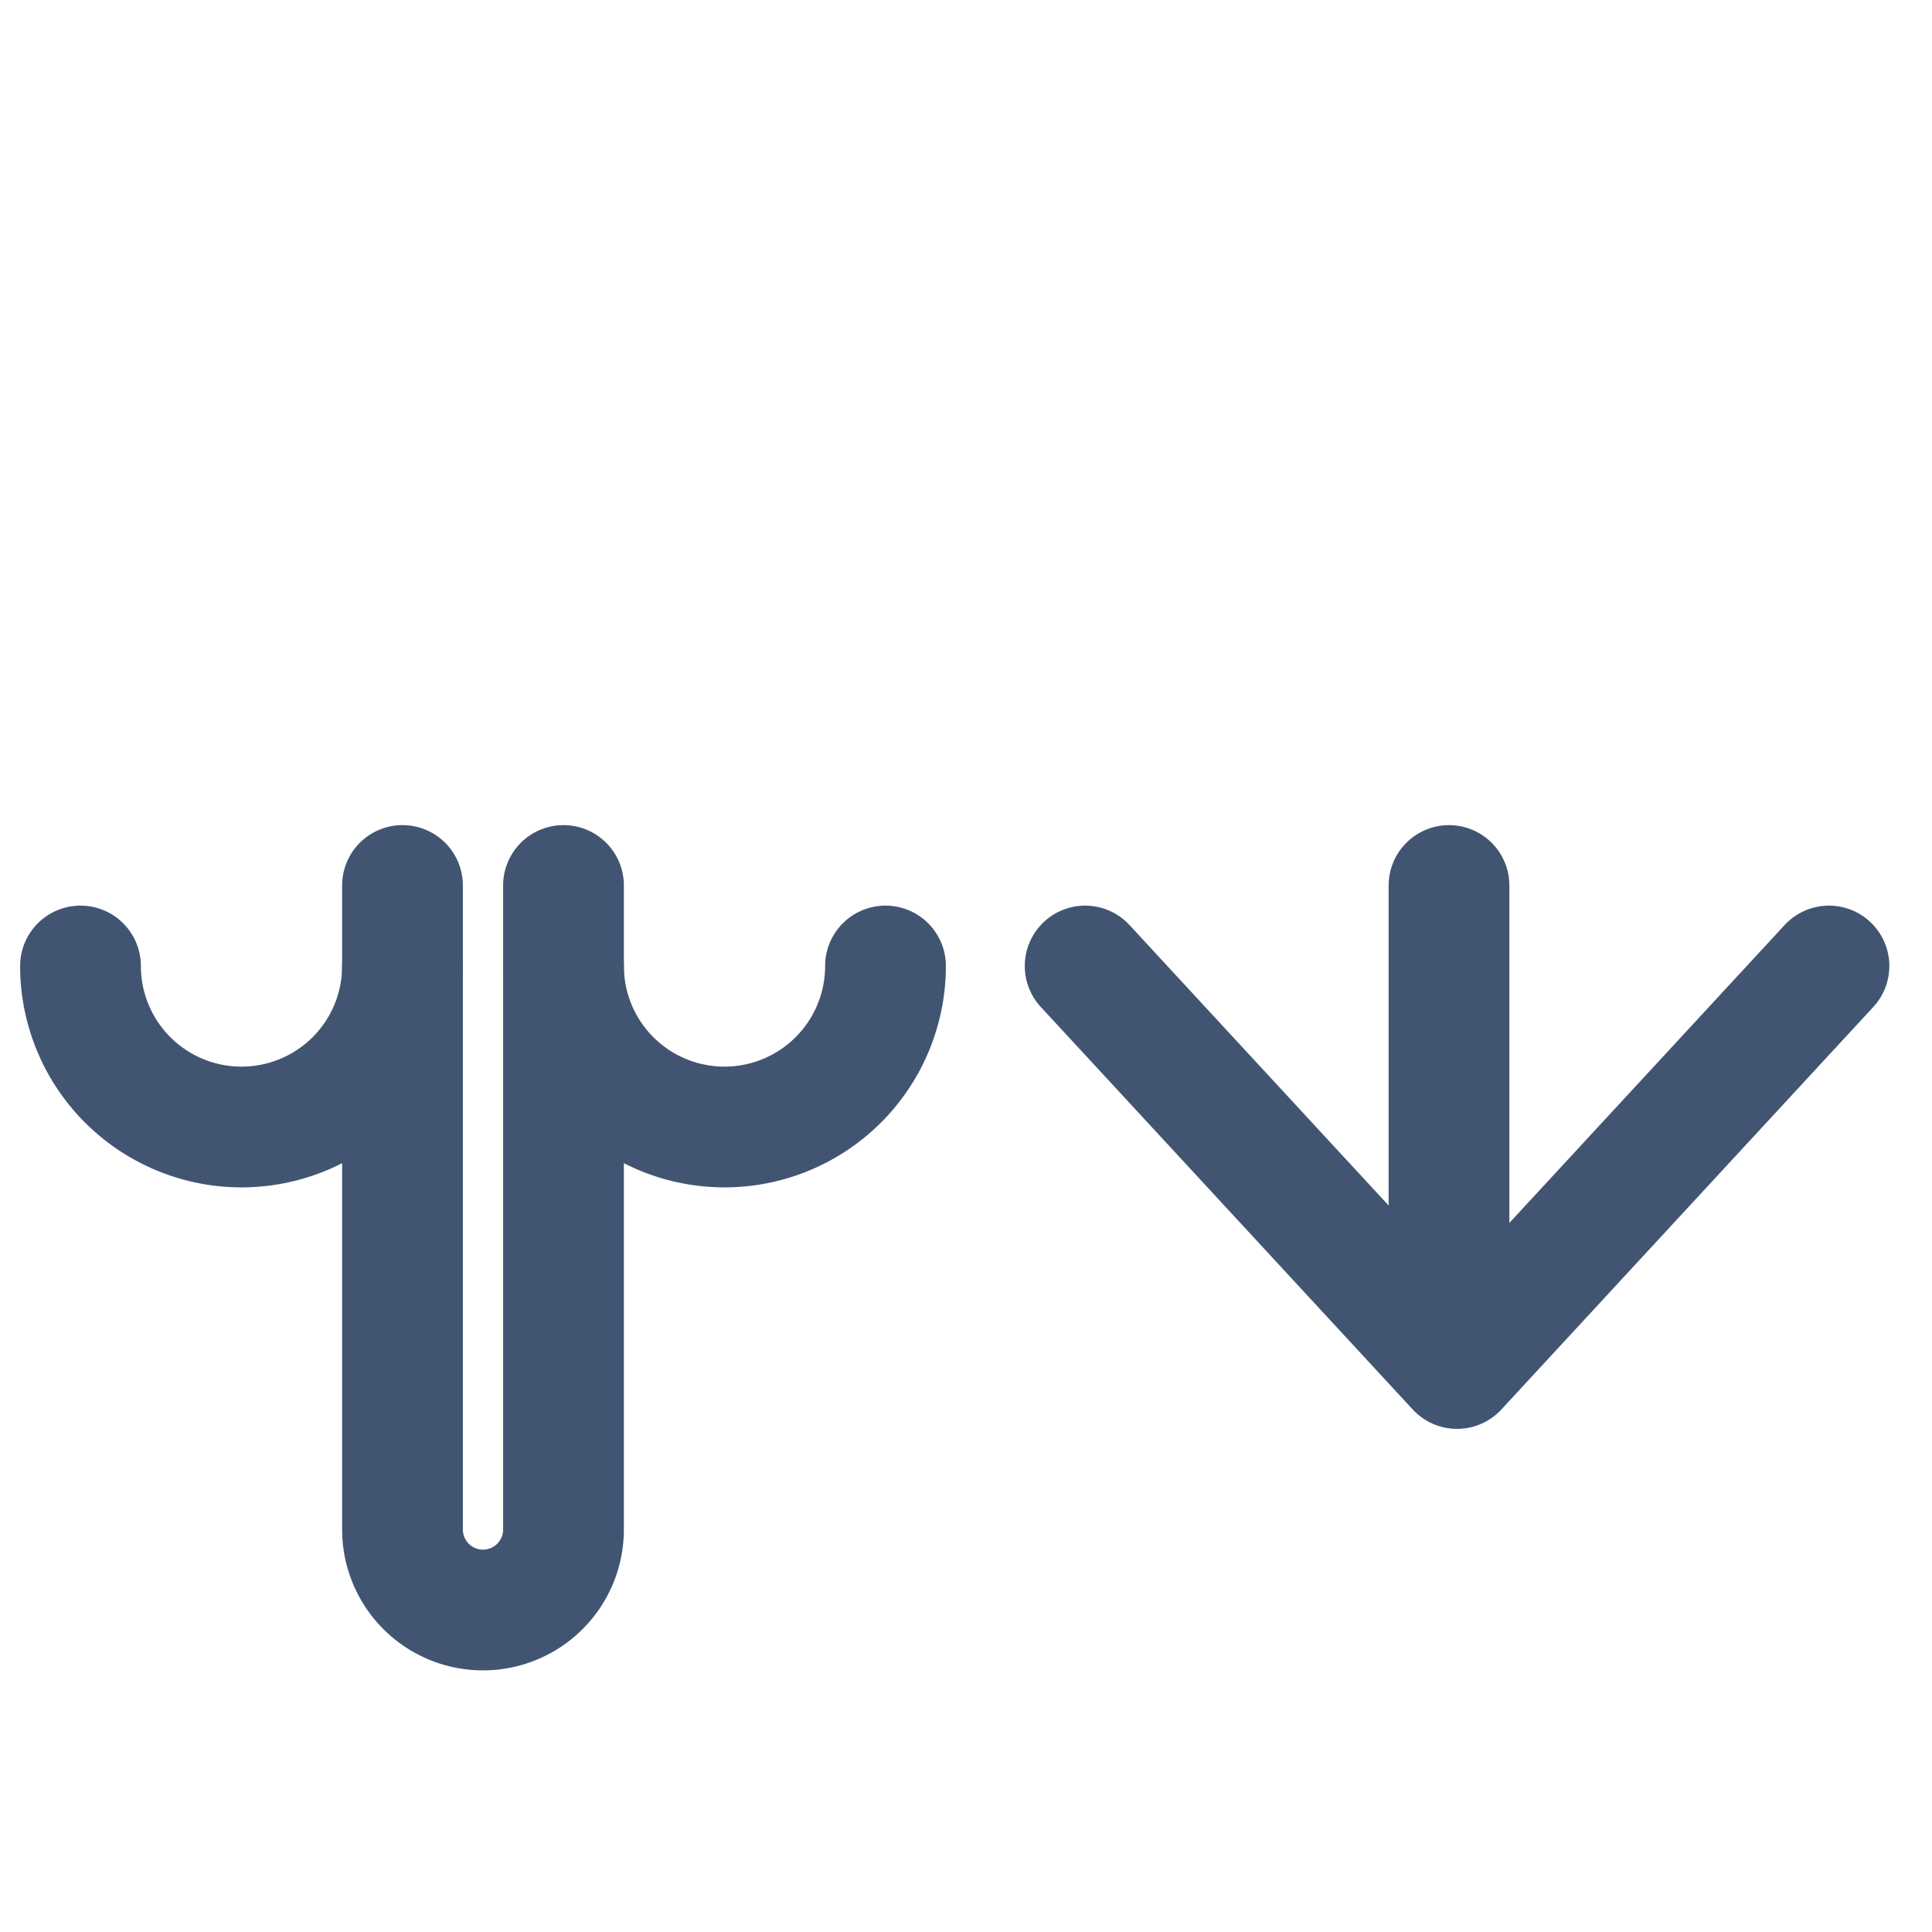
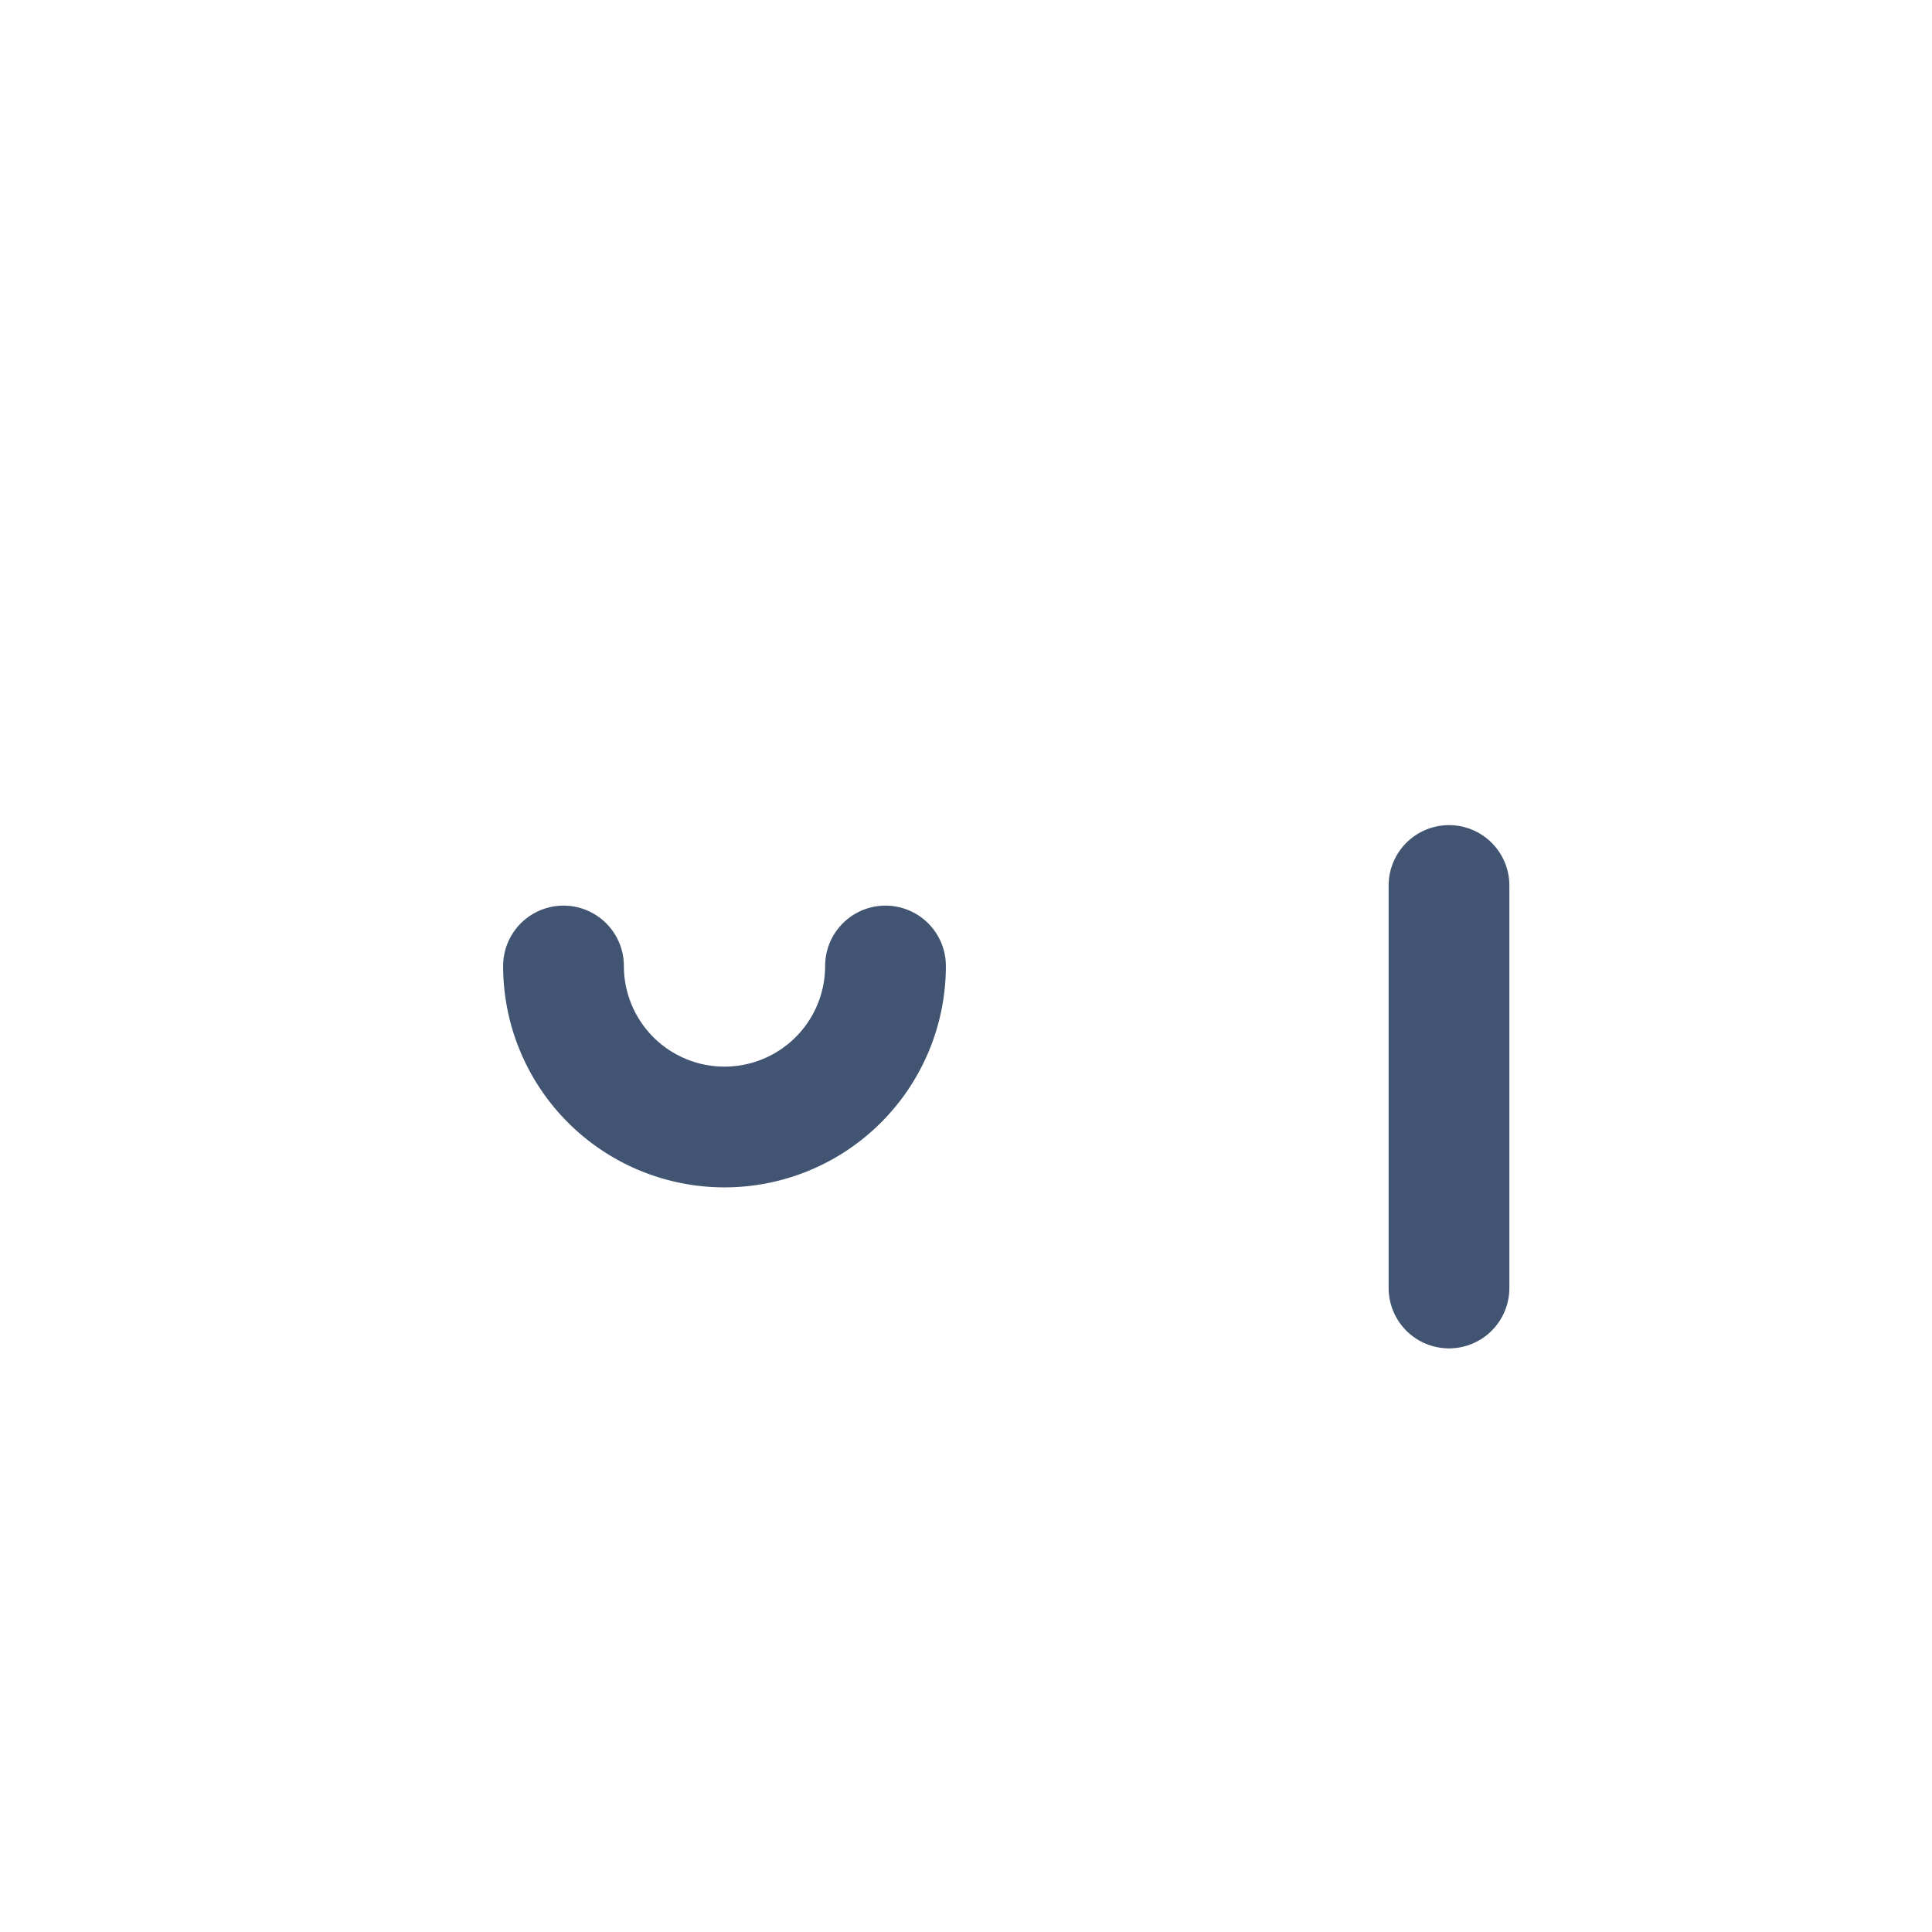
<svg xmlns="http://www.w3.org/2000/svg" viewBox="0 0 24 24">
  <defs>
    <style>.cls-1,.cls-2{fill:none;stroke:#415572;stroke-linecap:round;stroke-width:1.5px;}.cls-1{stroke-miterlimit:10;}.cls-2{stroke-linejoin:round;}</style>
  </defs>
  <g id="Layer_1" data-name="Layer 1">
-     <path class="cls-1" d="M7,11v8a1,1,0,0,1-1,1H6a1,1,0,0,1-1-1V11" />
    <path class="cls-1" d="M11,12a2,2,0,0,1-4,0" />
-     <path class="cls-1" d="M5,12a2,2,0,0,1-4,0" />
-     <polyline class="cls-2" points="13.48 12 18.1 17 22.72 12" />
    <line class="cls-1" x1="18" y1="16" x2="18" y2="11" />
  </g>
</svg>